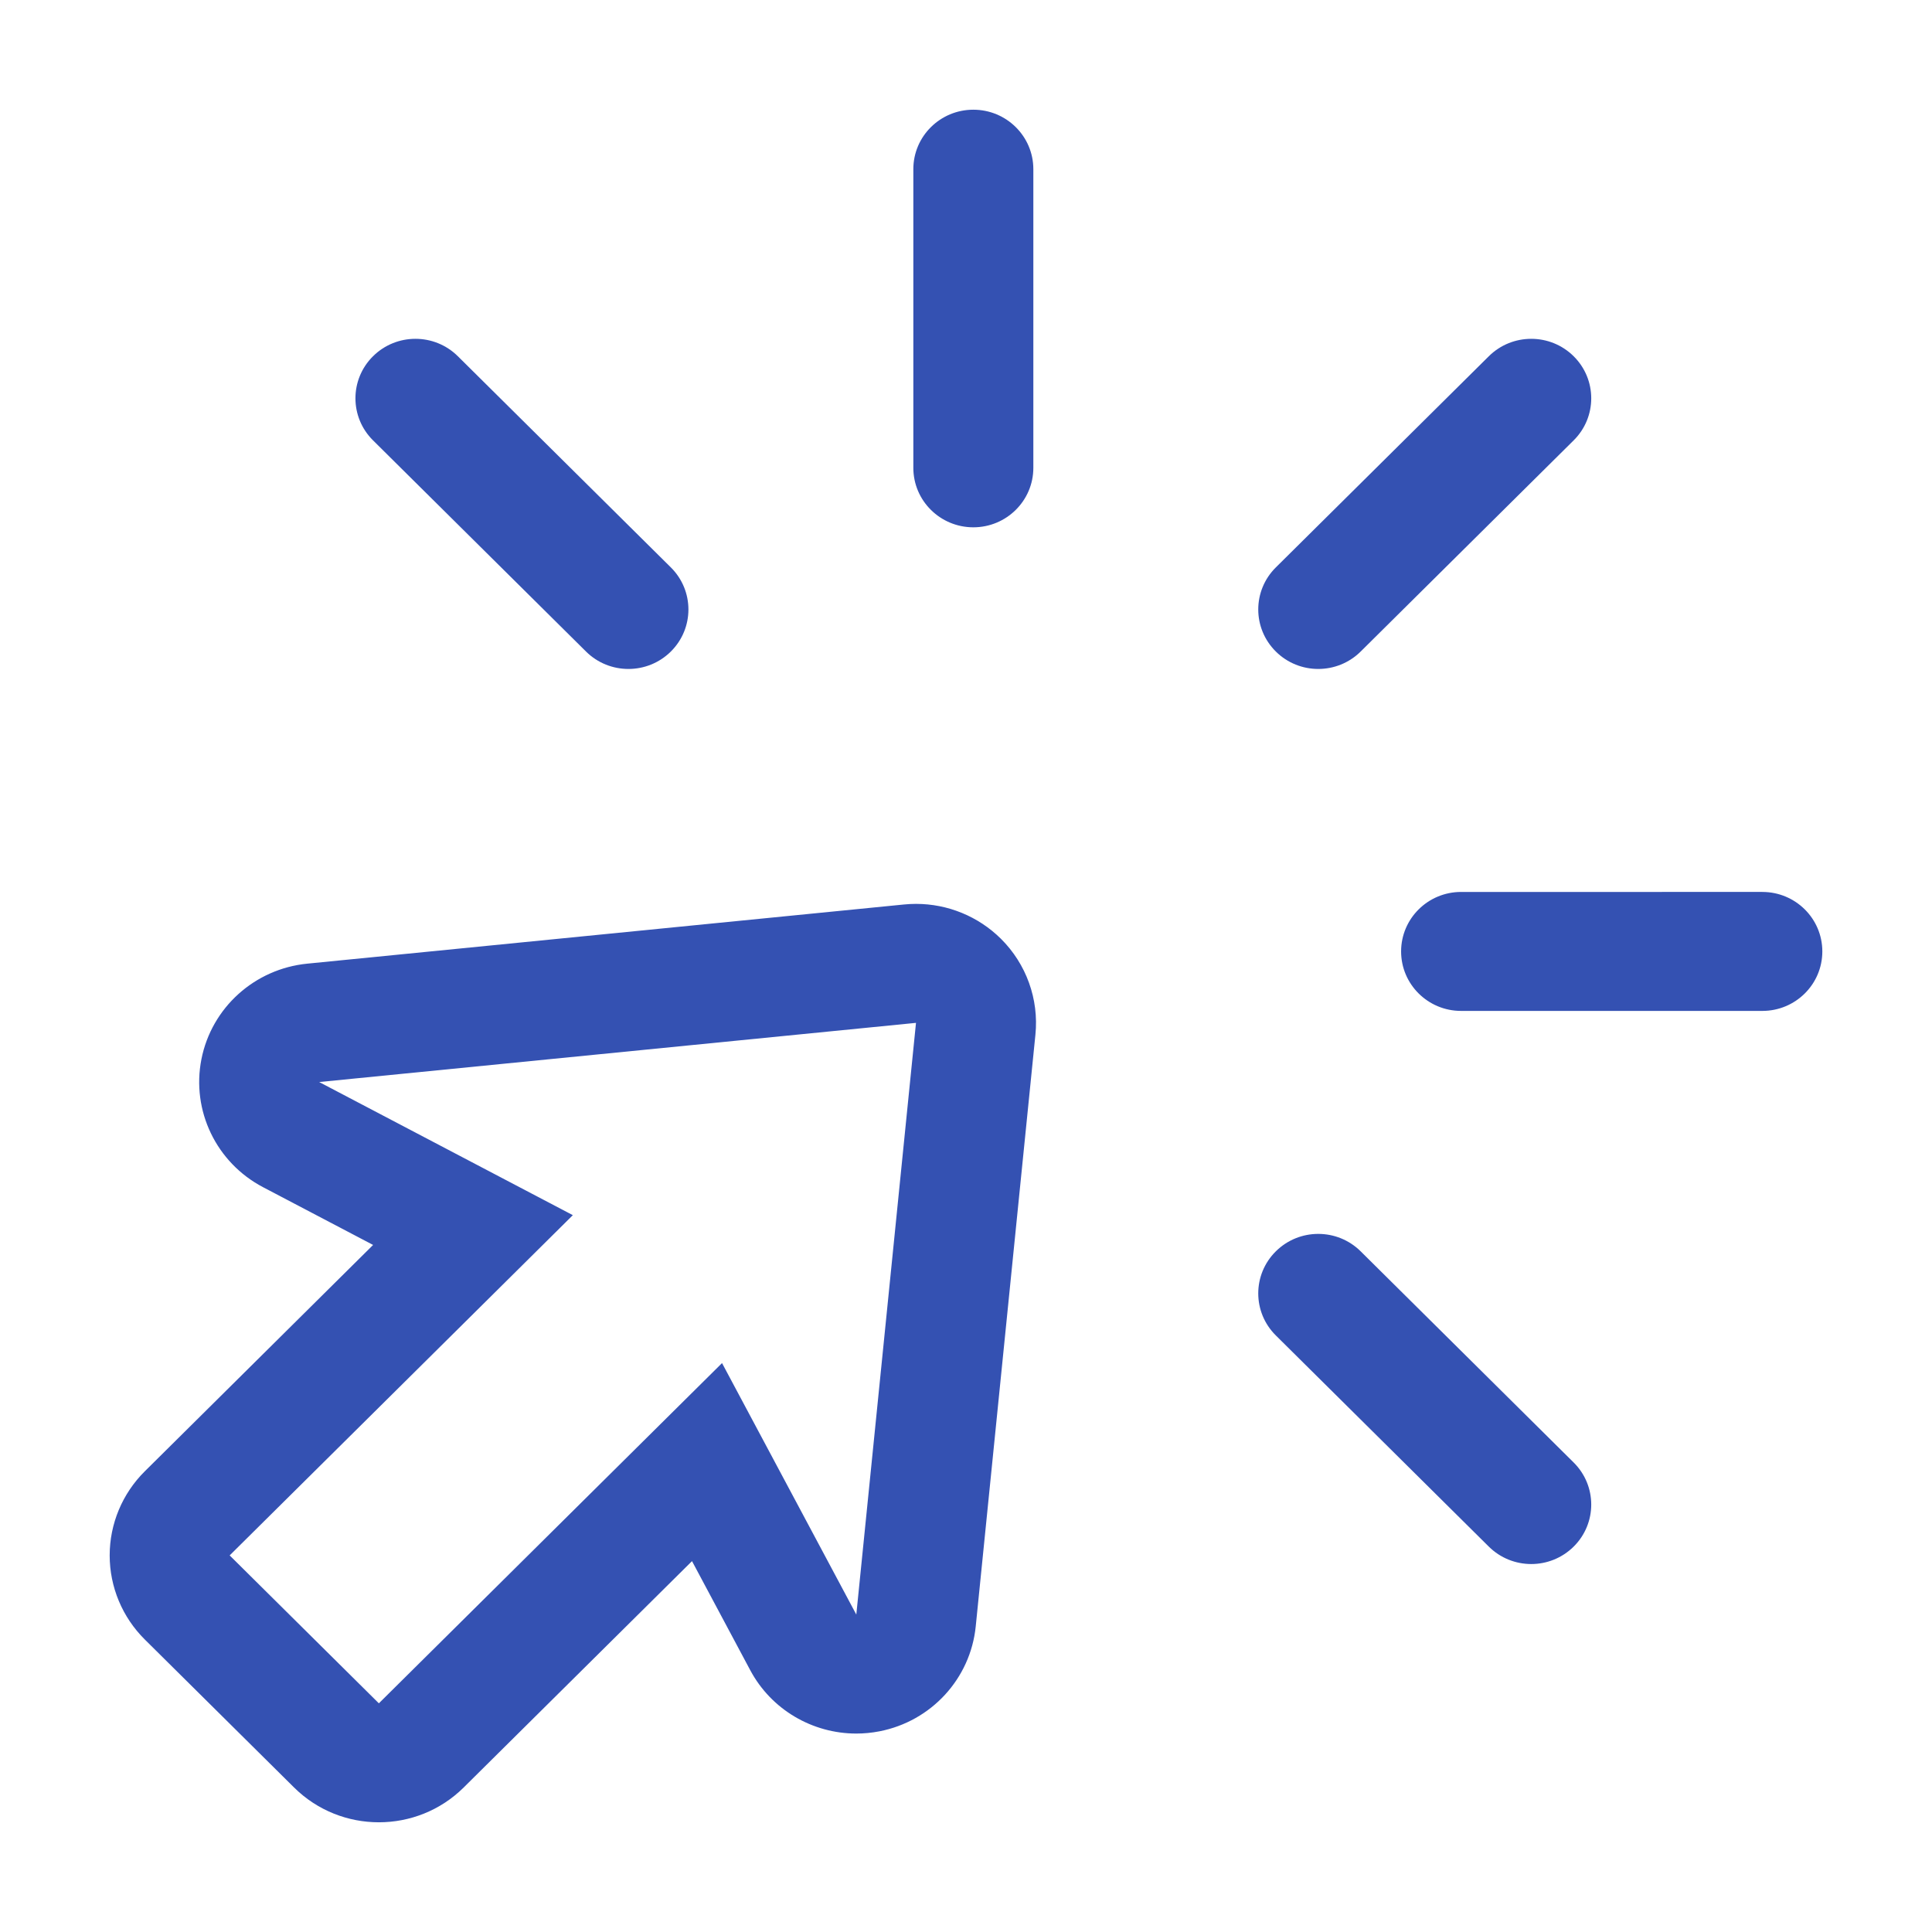
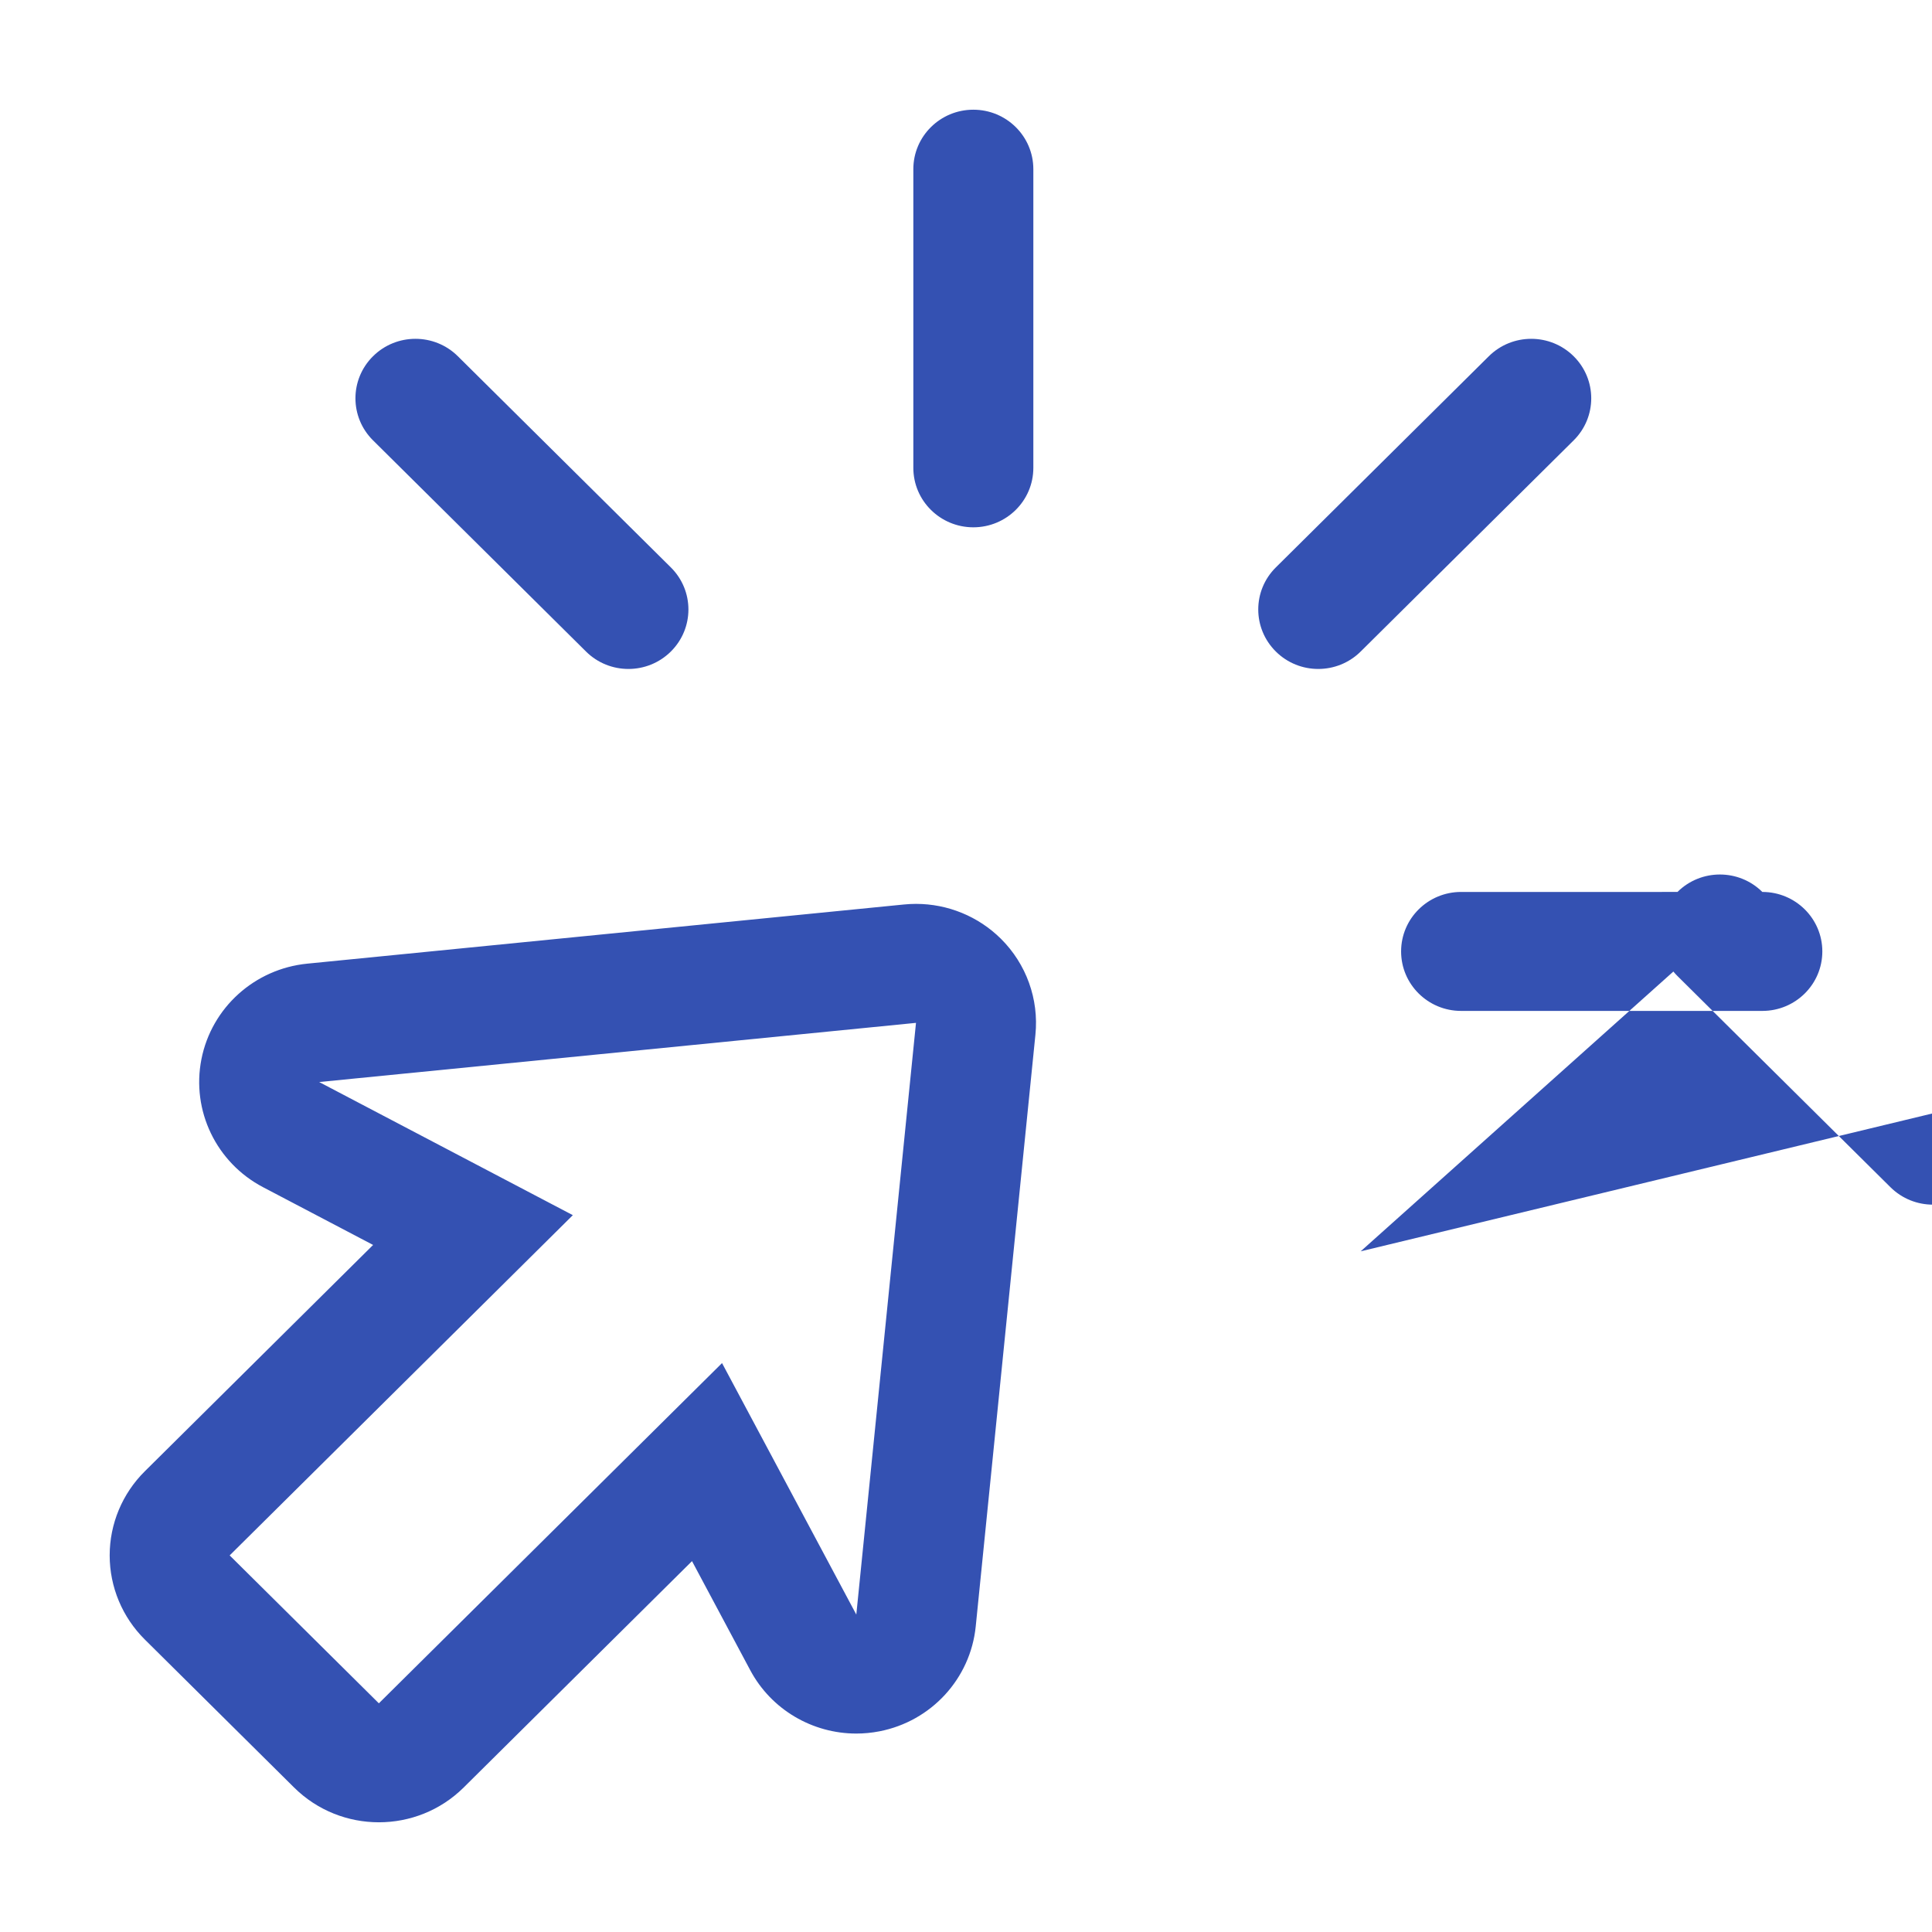
<svg xmlns="http://www.w3.org/2000/svg" t="1705572598209" class="icon" viewBox="0 0 1024 1024" version="1.1" p-id="4203" width="200" height="200">
-   <path d="M485.506 479.076c-2.099 0-4.213 0.108-6.335 0.318l-316.325 31.364c-27.907 2.769-50.687 23.327-56.083 50.61s7.868 54.857 32.654 67.867l58.333 30.613L76.757 779.81c-11.926 11.826-18.626 27.866-18.626 44.586s6.7 32.763 18.626 44.586l79.081 78.401c12.419 12.319 28.697 18.471 44.972 18.471s32.553-6.151 44.972-18.471l120.993-119.955 30.878 57.837c11.171 20.916 32.986 33.557 56.198 33.557 4.059 0 8.158-0.385 12.251-1.182 27.522-5.348 48.262-27.939 51.051-55.609l31.635-313.618c1.898-18.822-4.823-37.497-18.309-50.868-11.984-11.877-28.194-18.469-44.97-18.469z m-31.643 376.682l-71.171-133.293-181.885 180.331-79.081-78.401 181.885-180.331-134.439-70.56 316.325-31.364-31.635 313.618z m62.027-576.272c17.561 0 31.803-14.114 31.803-31.525V89.671c0-17.41-14.244-31.525-31.803-31.525-17.561 0-31.803 14.114-31.803 31.525v158.288c0 17.41 14.243 31.526 31.803 31.526z m182.812 75.076c8.139 0 16.27-3.079 22.483-9.237l112.889-111.924c12.419-12.305 12.419-32.275 0-44.58-12.419-12.319-32.547-12.319-44.972 0L676.22 300.74c-12.428 12.31-12.428 32.275 0 44.586 6.207 6.16 14.346 9.237 22.483 9.237z m235.367 118.186H774.417c-17.566 0-31.803 14.114-31.803 31.533 0 17.41 14.237 31.525 31.803 31.525h159.652c17.566 0 31.803-14.114 31.803-31.525 0.001-17.418-14.237-31.533-31.803-31.533zM721.185 663.23c-12.419-12.319-32.547-12.319-44.966 0-12.428 12.31-12.428 32.275 0 44.586l112.882 111.919c6.213 6.159 14.352 9.237 22.49 9.237 8.131 0 16.27-3.079 22.483-9.237 12.419-12.305 12.419-32.275 0-44.58L721.185 663.231zM310.597 345.324c6.207 6.159 14.346 9.237 22.483 9.237s16.27-3.079 22.483-9.237c12.419-12.31 12.419-32.275 0-44.586L242.674 188.819c-12.419-12.319-32.547-12.319-44.966 0-12.419 12.305-12.419 32.275 0 44.58l112.889 111.924z" fill="#3451B2" p-id="4204" />
+   <path d="M485.506 479.076c-2.099 0-4.213 0.108-6.335 0.318l-316.325 31.364c-27.907 2.769-50.687 23.327-56.083 50.61s7.868 54.857 32.654 67.867l58.333 30.613L76.757 779.81c-11.926 11.826-18.626 27.866-18.626 44.586s6.7 32.763 18.626 44.586l79.081 78.401c12.419 12.319 28.697 18.471 44.972 18.471s32.553-6.151 44.972-18.471l120.993-119.955 30.878 57.837c11.171 20.916 32.986 33.557 56.198 33.557 4.059 0 8.158-0.385 12.251-1.182 27.522-5.348 48.262-27.939 51.051-55.609l31.635-313.618c1.898-18.822-4.823-37.497-18.309-50.868-11.984-11.877-28.194-18.469-44.97-18.469z m-31.643 376.682l-71.171-133.293-181.885 180.331-79.081-78.401 181.885-180.331-134.439-70.56 316.325-31.364-31.635 313.618z m62.027-576.272c17.561 0 31.803-14.114 31.803-31.525V89.671c0-17.41-14.244-31.525-31.803-31.525-17.561 0-31.803 14.114-31.803 31.525v158.288c0 17.41 14.243 31.526 31.803 31.526z m182.812 75.076c8.139 0 16.27-3.079 22.483-9.237l112.889-111.924c12.419-12.305 12.419-32.275 0-44.58-12.419-12.319-32.547-12.319-44.972 0L676.22 300.74c-12.428 12.31-12.428 32.275 0 44.586 6.207 6.16 14.346 9.237 22.483 9.237z m235.367 118.186H774.417c-17.566 0-31.803 14.114-31.803 31.533 0 17.41 14.237 31.525 31.803 31.525h159.652c17.566 0 31.803-14.114 31.803-31.525 0.001-17.418-14.237-31.533-31.803-31.533zc-12.419-12.319-32.547-12.319-44.966 0-12.428 12.31-12.428 32.275 0 44.586l112.882 111.919c6.213 6.159 14.352 9.237 22.49 9.237 8.131 0 16.27-3.079 22.483-9.237 12.419-12.305 12.419-32.275 0-44.58L721.185 663.231zM310.597 345.324c6.207 6.159 14.346 9.237 22.483 9.237s16.27-3.079 22.483-9.237c12.419-12.31 12.419-32.275 0-44.586L242.674 188.819c-12.419-12.319-32.547-12.319-44.966 0-12.419 12.305-12.419 32.275 0 44.58l112.889 111.924z" fill="#3451B2" p-id="4204" />
</svg>